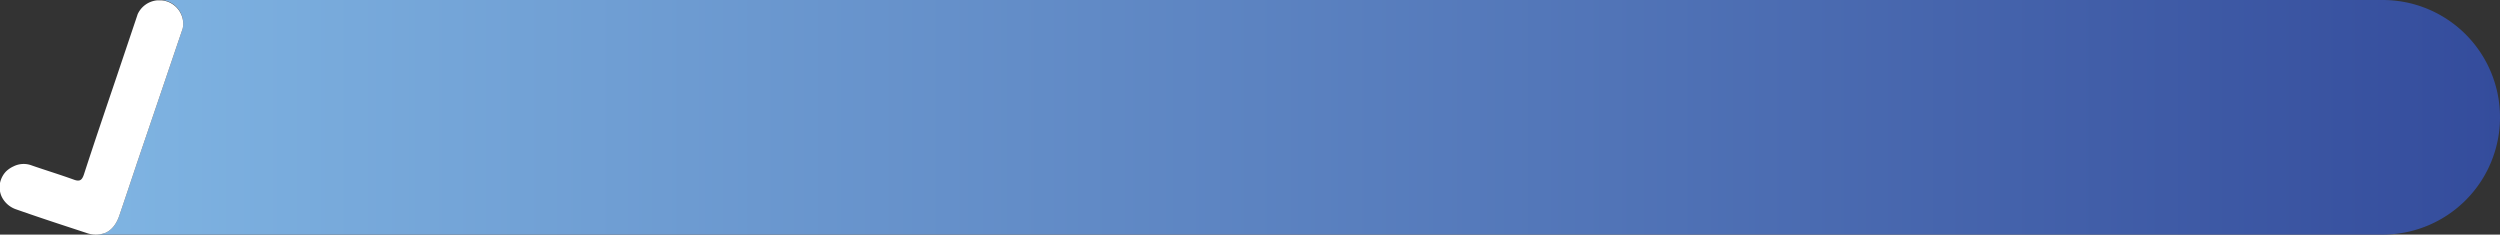
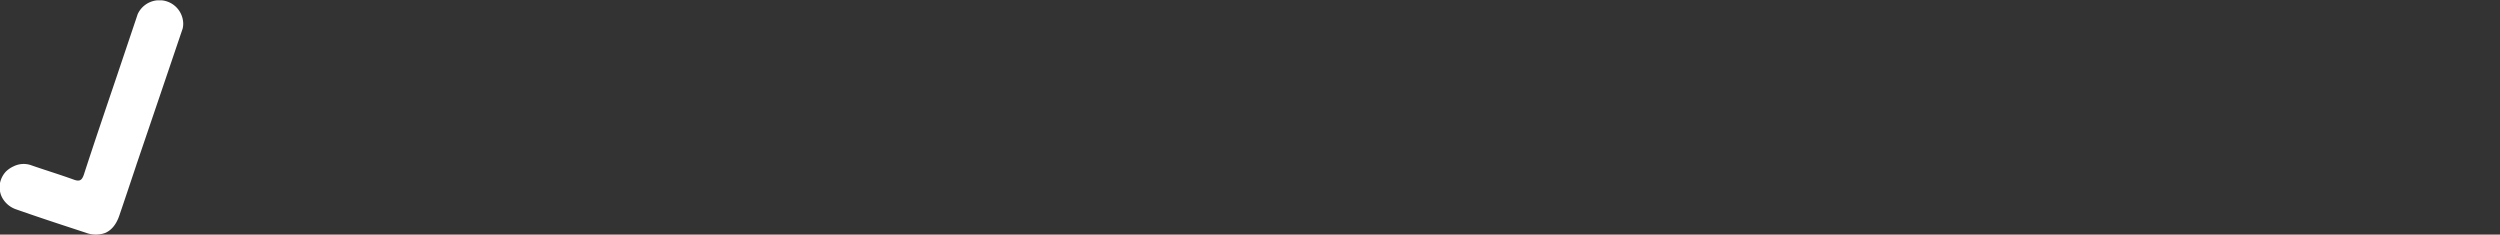
<svg xmlns="http://www.w3.org/2000/svg" viewBox="0 0 1034.81 97.1">
  <rect x="0" y="0" width="1034.81" height="97.1" fill="#333333" stroke="none" />
  <defs>
    <style>.cls-1{fill:url(#Degradado_sin_nombre_16);}.cls-2{fill:#fff;}</style>
    <linearGradient gradientUnits="userSpaceOnUse" y2="48.55" x2="1034.81" y1="48.55" x1="39.66" id="Degradado_sin_nombre_16">
      <stop stop-color="#7fb4e2" offset="0" />
      <stop stop-color="#5174b7" offset="0.63" />
      <stop stop-color="#344c9c" offset="1" />
    </linearGradient>
  </defs>
  <g data-name="Capa 2" id="Capa_2">
    <g id="ALL">
-       <path d="M986.26,0H67.06a9.85,9.85,0,0,1,8.78,9.76,9.29,9.29,0,0,1-.23,2.06c-.24.73-.49,1.44-.73,2.15a.05.05,0,0,0,0,0Q66.09,39.92,57.28,65.79c-.23.7-.47,1.38-.71,2.07l-.27.84C54,75.56,51.71,82.45,49.36,89.31c-1.17,3.4-3,5.71-5.35,6.89a4,4,0,0,1-.47.22,11.29,11.29,0,0,1-3.88.68h946.6a48.55,48.55,0,0,0,0-97.1Z" class="cls-1" />
      <path d="M75.84,9.76a9.29,9.29,0,0,1-.23,2.06c-.24.73-.49,1.44-.73,2.15a.05.05,0,0,0,0,0Q66.09,39.92,57.28,65.79c-.23.7-.47,1.38-.71,2.07l-.27.84C54,75.56,51.71,82.45,49.36,89.31c-1.17,3.4-3,5.71-5.35,6.89a4,4,0,0,1-.47.22,11.29,11.29,0,0,1-3.88.68,11.47,11.47,0,0,1-4.08-.75l-5.9-1.94C22,91.9,14.4,89.37,6.8,86.7a10.36,10.36,0,0,1-6-5.09A8.82,8.82,0,0,1,0,79.18v-3.4A9.78,9.78,0,0,1,2.46,71a11.09,11.09,0,0,1,3.1-2.12,9.41,9.41,0,0,1,7.66-.37c5.78,2,11.63,3.78,17.37,5.86,2.38.87,3.31.23,4.09-2q3.26-10,6.59-19.9l2.87-8.52,4-11.79,1.21-3.6,7.07-21s0,0,0,0l.5-1.49s0,0,0-.05v0a9.87,9.87,0,0,1,8-5.87h2.17A9.85,9.85,0,0,1,75.84,9.76Z" class="cls-2" />
    </g>
  </g>
</svg>